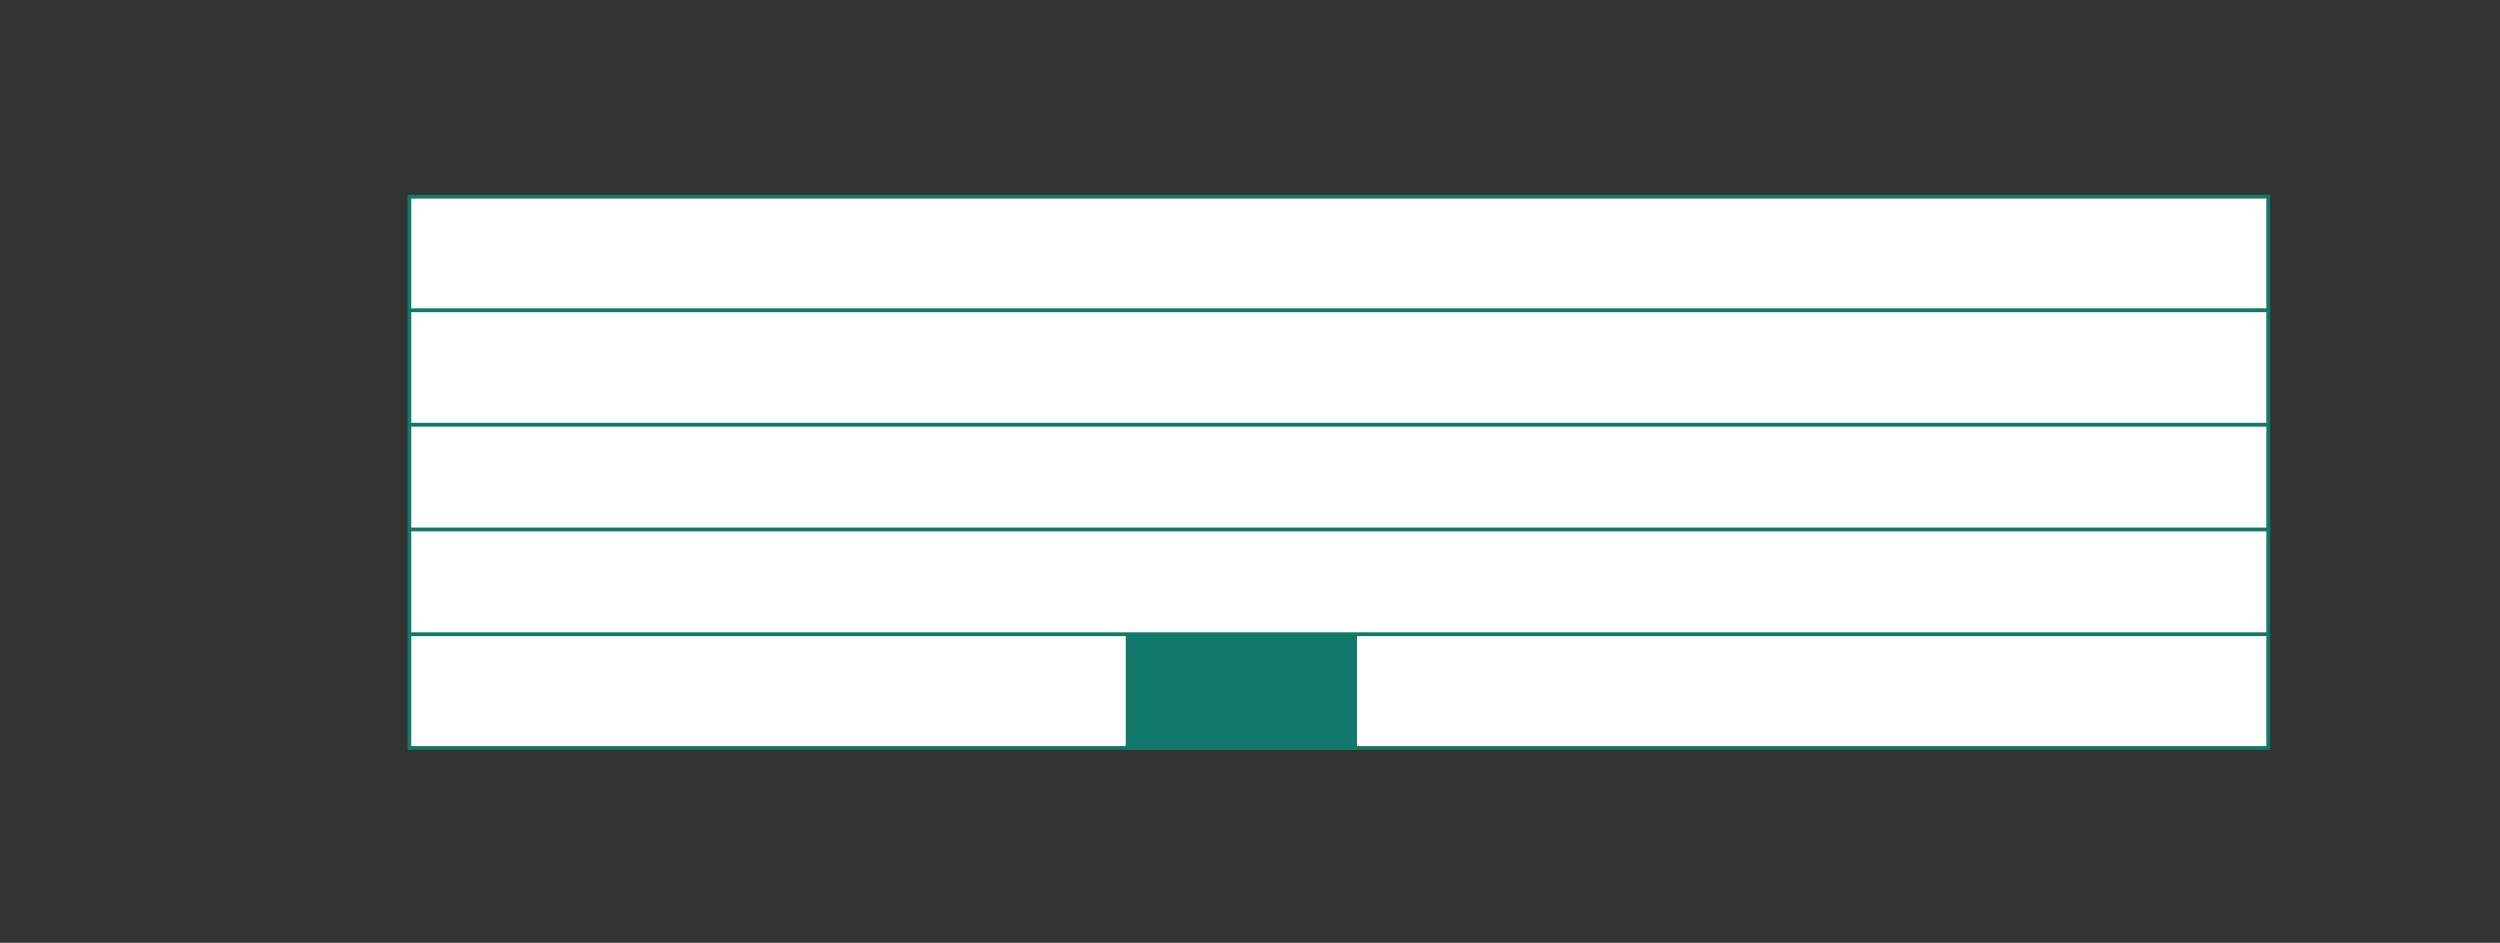
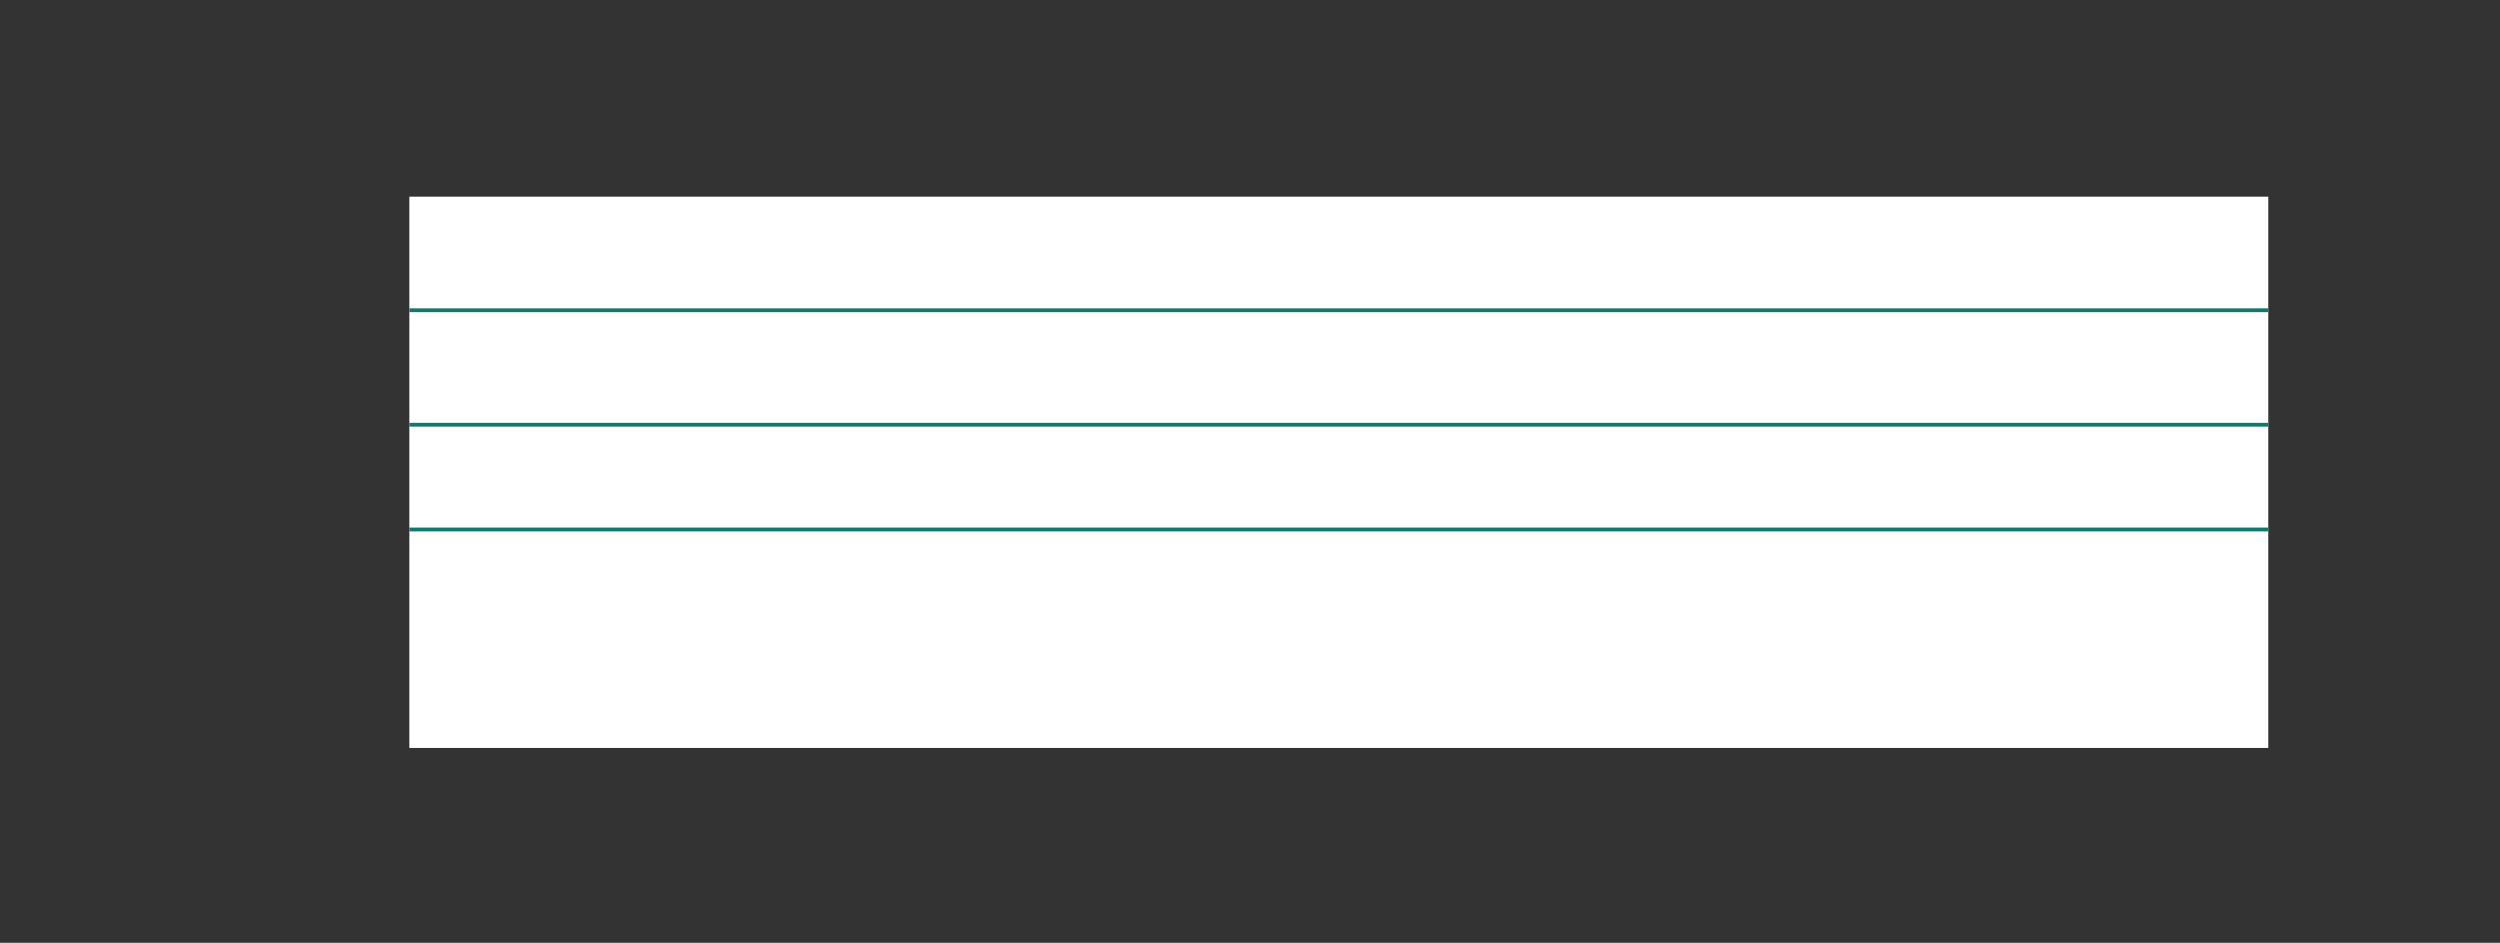
<svg xmlns="http://www.w3.org/2000/svg" id="Vrstva_1" viewBox="0 0 163.98 61.84">
  <rect x="0" y="0" width="163.98" height="61.84" fill="#333333" stroke="none" />
  <defs>
    <style>.cls-1{clip-path:url(#clippath);}.cls-2,.cls-3,.cls-4{stroke-width:0px;}.cls-2,.cls-5{fill:none;}.cls-3{fill:#127869;}.cls-5{stroke:#127869;stroke-width:.25px;}.cls-4{fill:#fff;}</style>
    <clipPath id="clippath">
      <rect class="cls-2" x="26.73" y="-337.44" width="476.31" height="455.39" />
    </clipPath>
  </defs>
  <rect class="cls-4" x="26.85" y="12.9" width="121.93" height="36.16" />
  <g class="cls-1">
-     <rect class="cls-5" x="26.85" y="12.9" width="121.93" height="36.16" />
-     <line class="cls-5" x1="26.85" y1="41.6" x2="148.78" y2="41.6" />
    <line class="cls-5" x1="26.85" y1="34.73" x2="148.78" y2="34.73" />
    <line class="cls-5" x1="26.85" y1="27.86" x2="148.78" y2="27.86" />
    <line class="cls-5" x1="26.85" y1="20.35" x2="148.78" y2="20.35" />
  </g>
-   <rect class="cls-3" x="73.84" y="41.55" width="15.17" height="7.64" />
</svg>